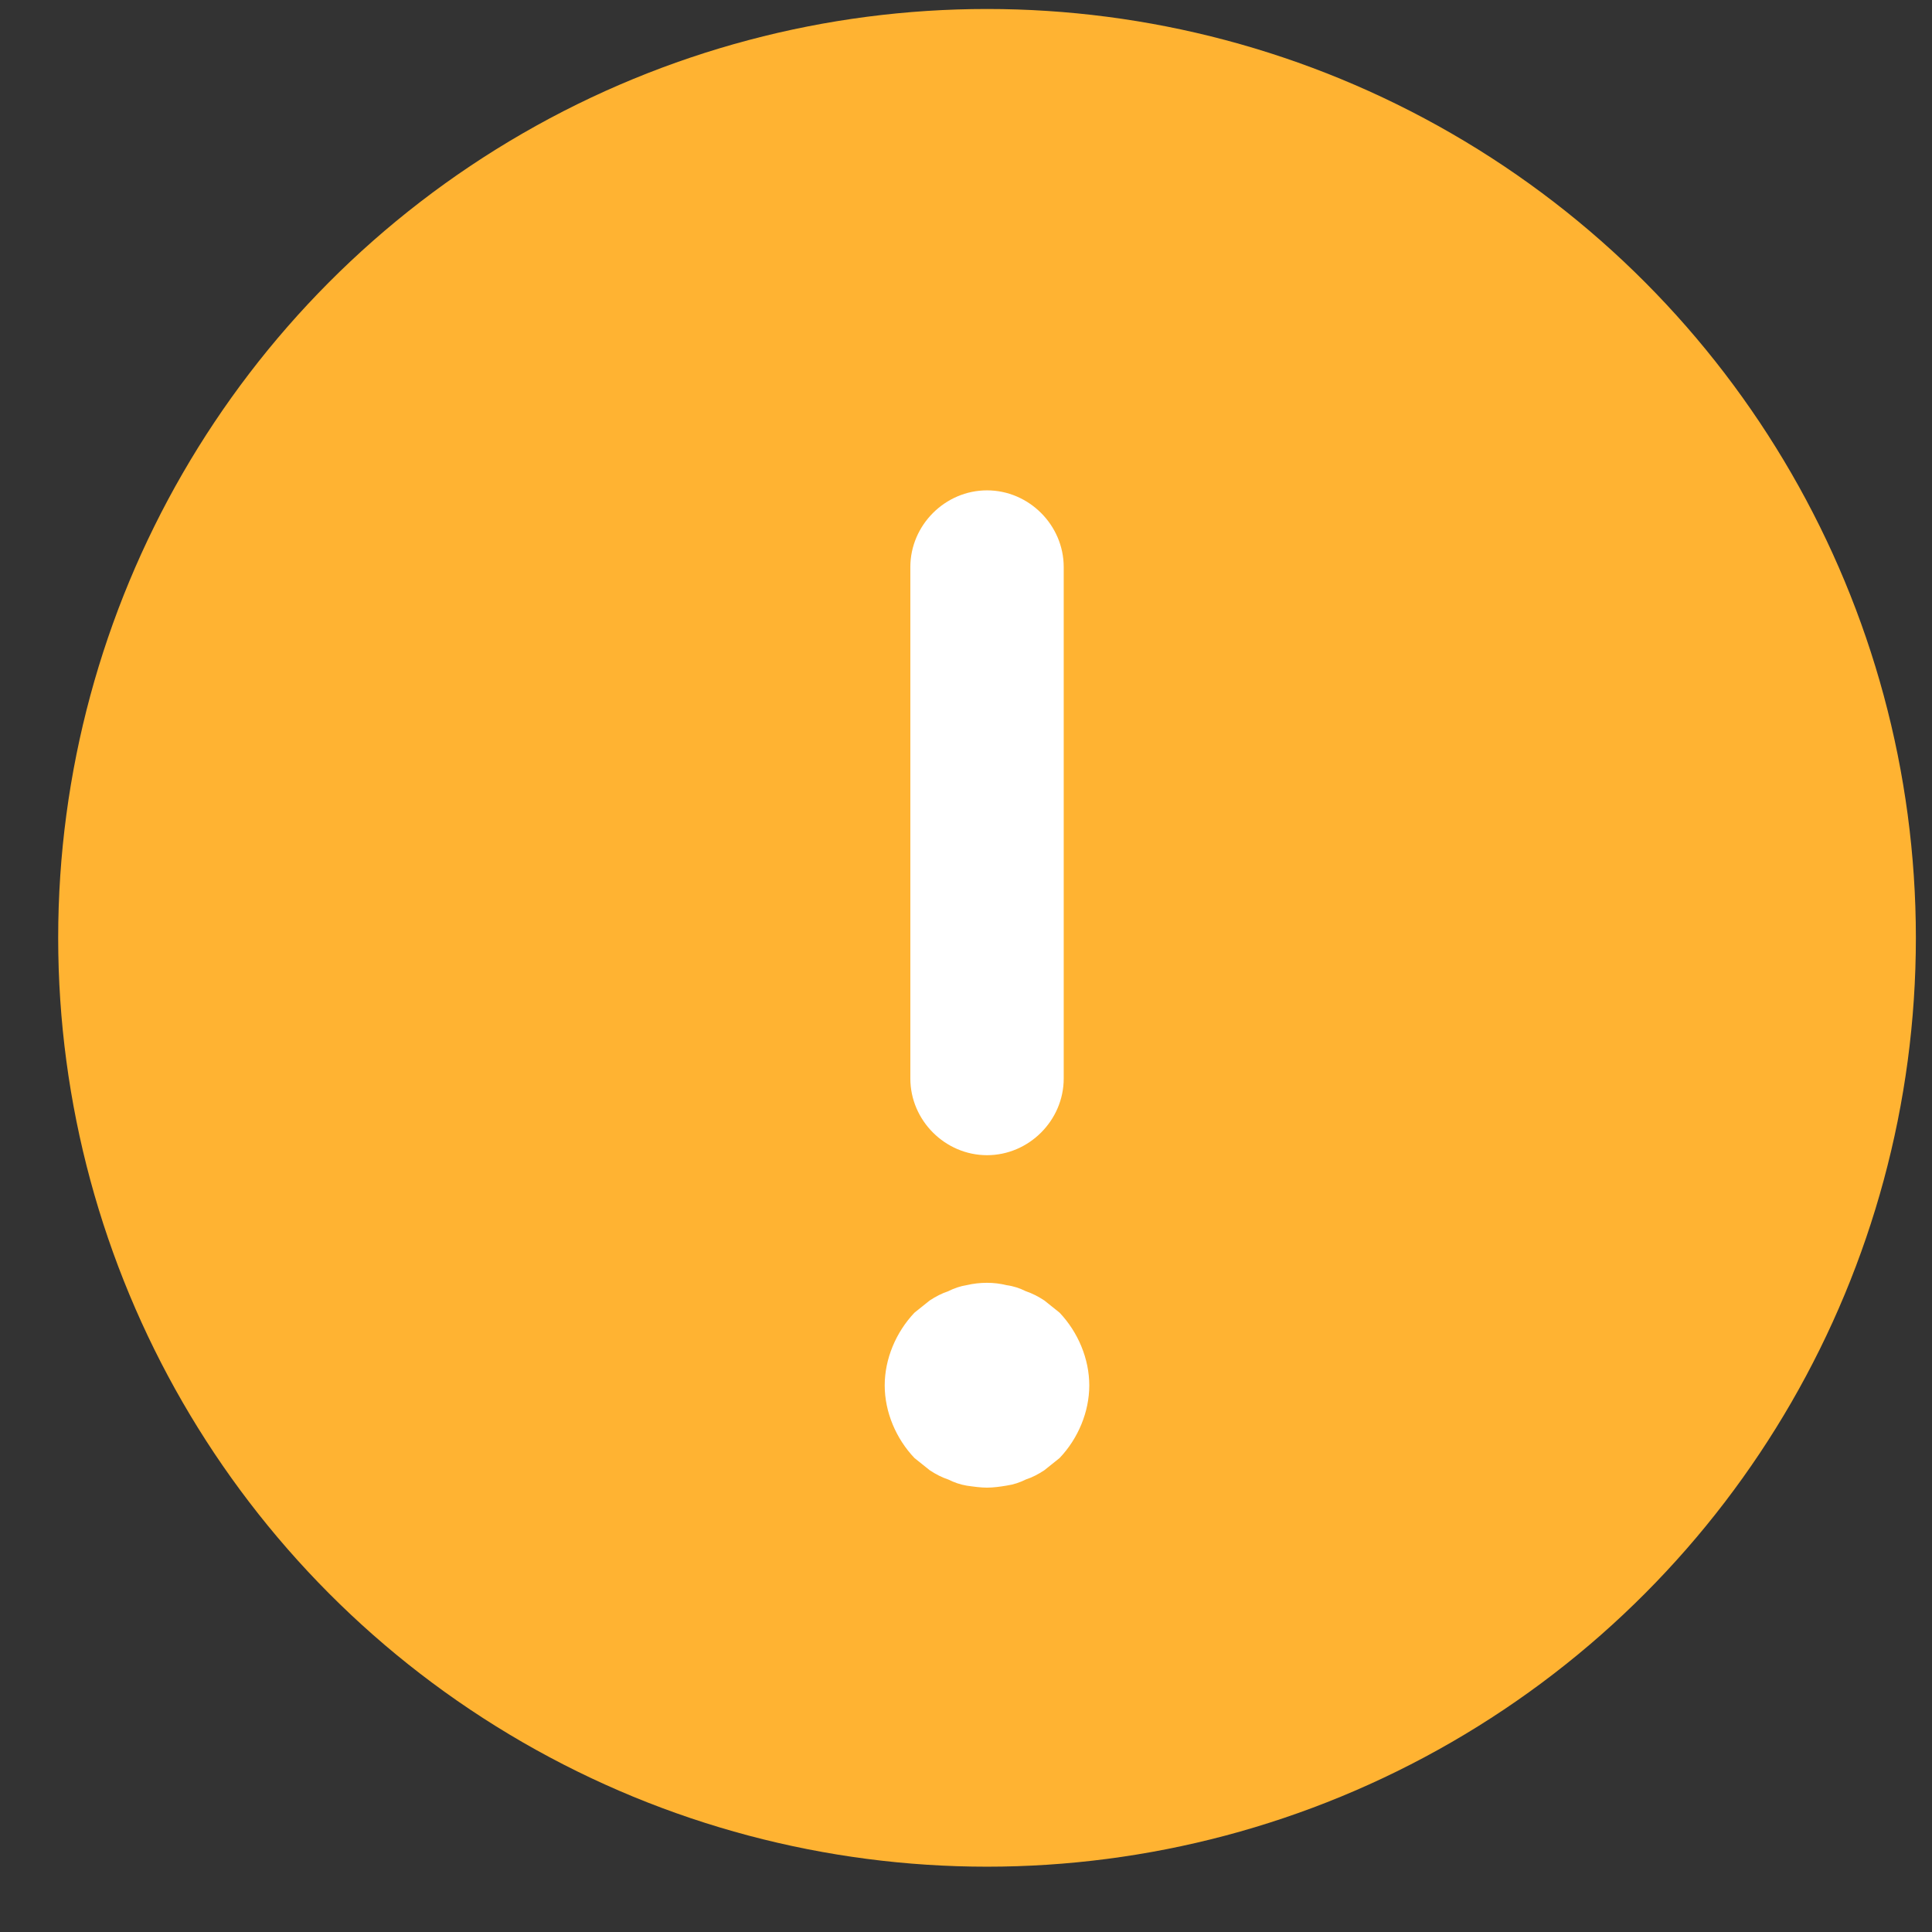
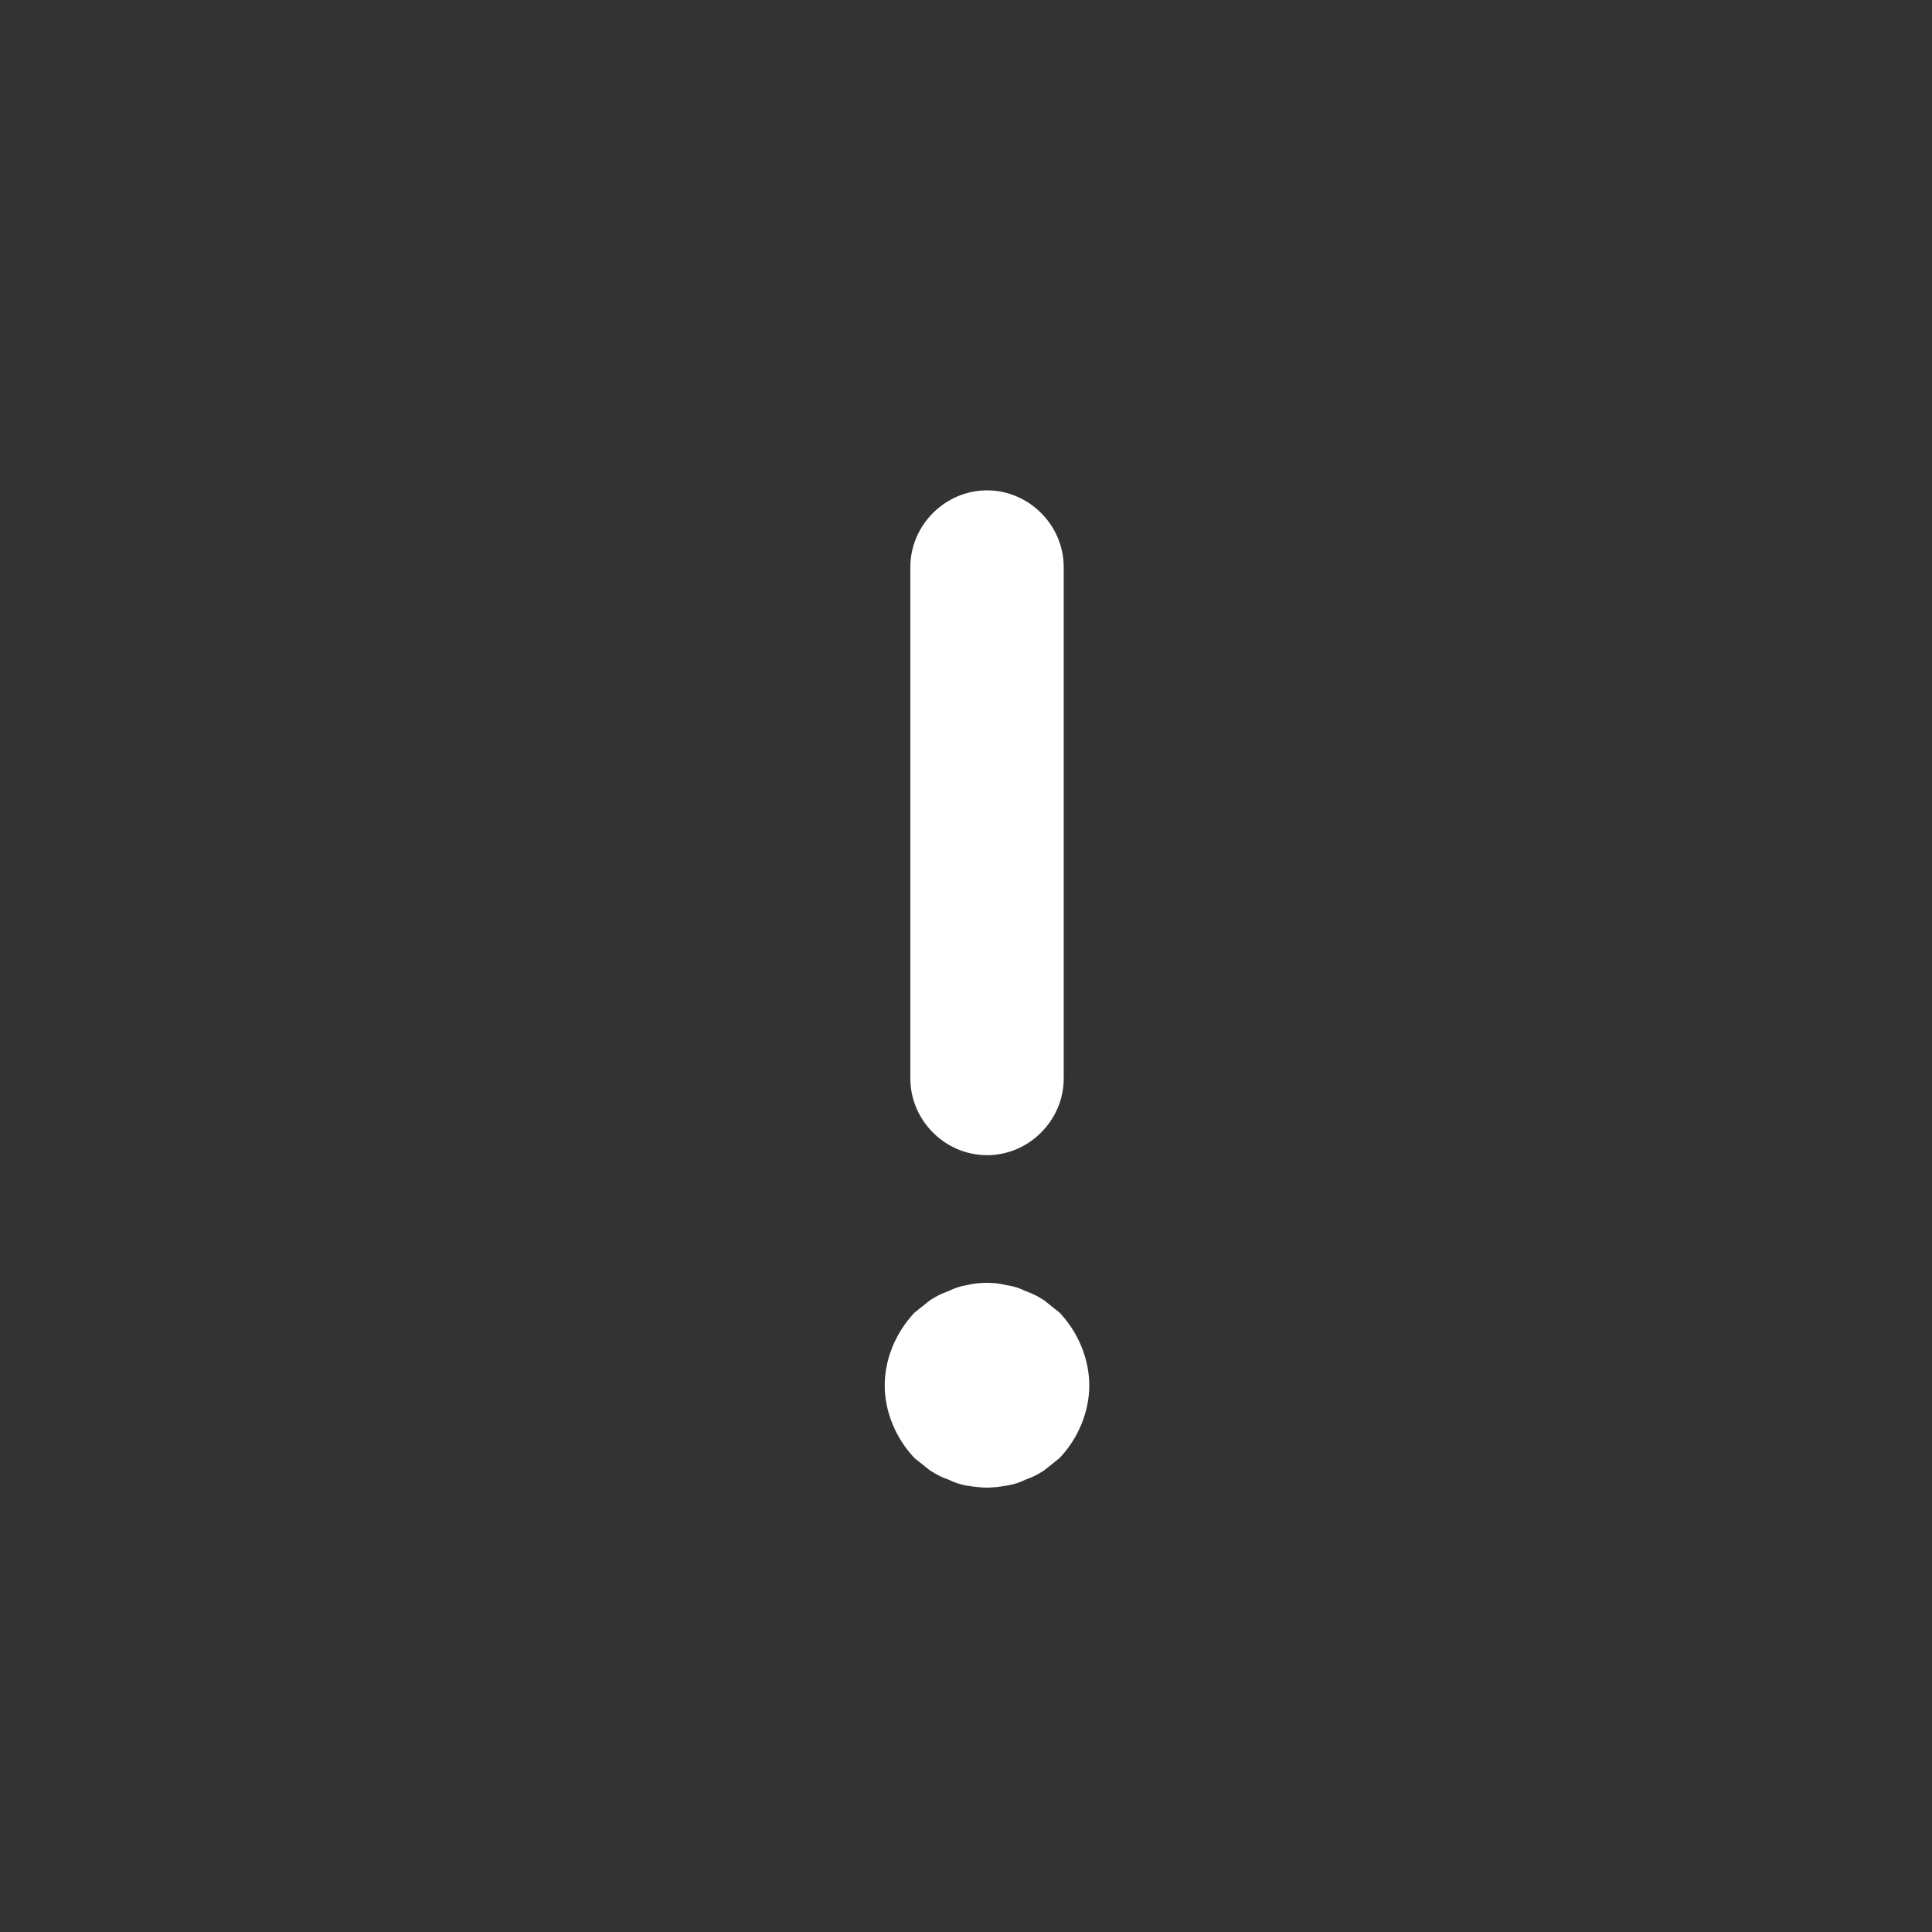
<svg xmlns="http://www.w3.org/2000/svg" width="26" height="26" viewBox="0 0 26 26" fill="none">
  <rect x="0" y="0" width="26" height="26" fill="#333333" stroke="none" />
-   <circle cx="13.283" cy="12.621" r="12.5" fill="#FFB332" />
  <path d="M13.283 15.546C12.719 15.546 12.251 15.078 12.251 14.514V7.631C12.251 7.067 12.719 6.599 13.283 6.599C13.847 6.599 14.315 7.067 14.315 7.631V14.514C14.315 15.078 13.847 15.546 13.283 15.546Z" fill="white" />
  <path d="M13.283 20.02C13.2 20.02 13.104 20.007 13.008 19.993C12.925 19.979 12.842 19.951 12.76 19.91C12.677 19.883 12.595 19.841 12.512 19.786C12.443 19.731 12.374 19.676 12.306 19.621C12.058 19.36 11.906 19.002 11.906 18.644C11.906 18.286 12.058 17.928 12.306 17.666C12.374 17.611 12.443 17.556 12.512 17.501C12.595 17.446 12.677 17.405 12.76 17.377C12.842 17.336 12.925 17.308 13.008 17.295C13.187 17.253 13.379 17.253 13.544 17.295C13.641 17.308 13.723 17.336 13.806 17.377C13.889 17.405 13.971 17.446 14.054 17.501C14.123 17.556 14.191 17.611 14.26 17.666C14.508 17.928 14.659 18.286 14.659 18.644C14.659 19.002 14.508 19.36 14.26 19.621C14.191 19.676 14.123 19.731 14.054 19.786C13.971 19.841 13.889 19.883 13.806 19.91C13.723 19.951 13.641 19.979 13.544 19.993C13.462 20.007 13.365 20.02 13.283 20.02Z" fill="white" />
</svg>